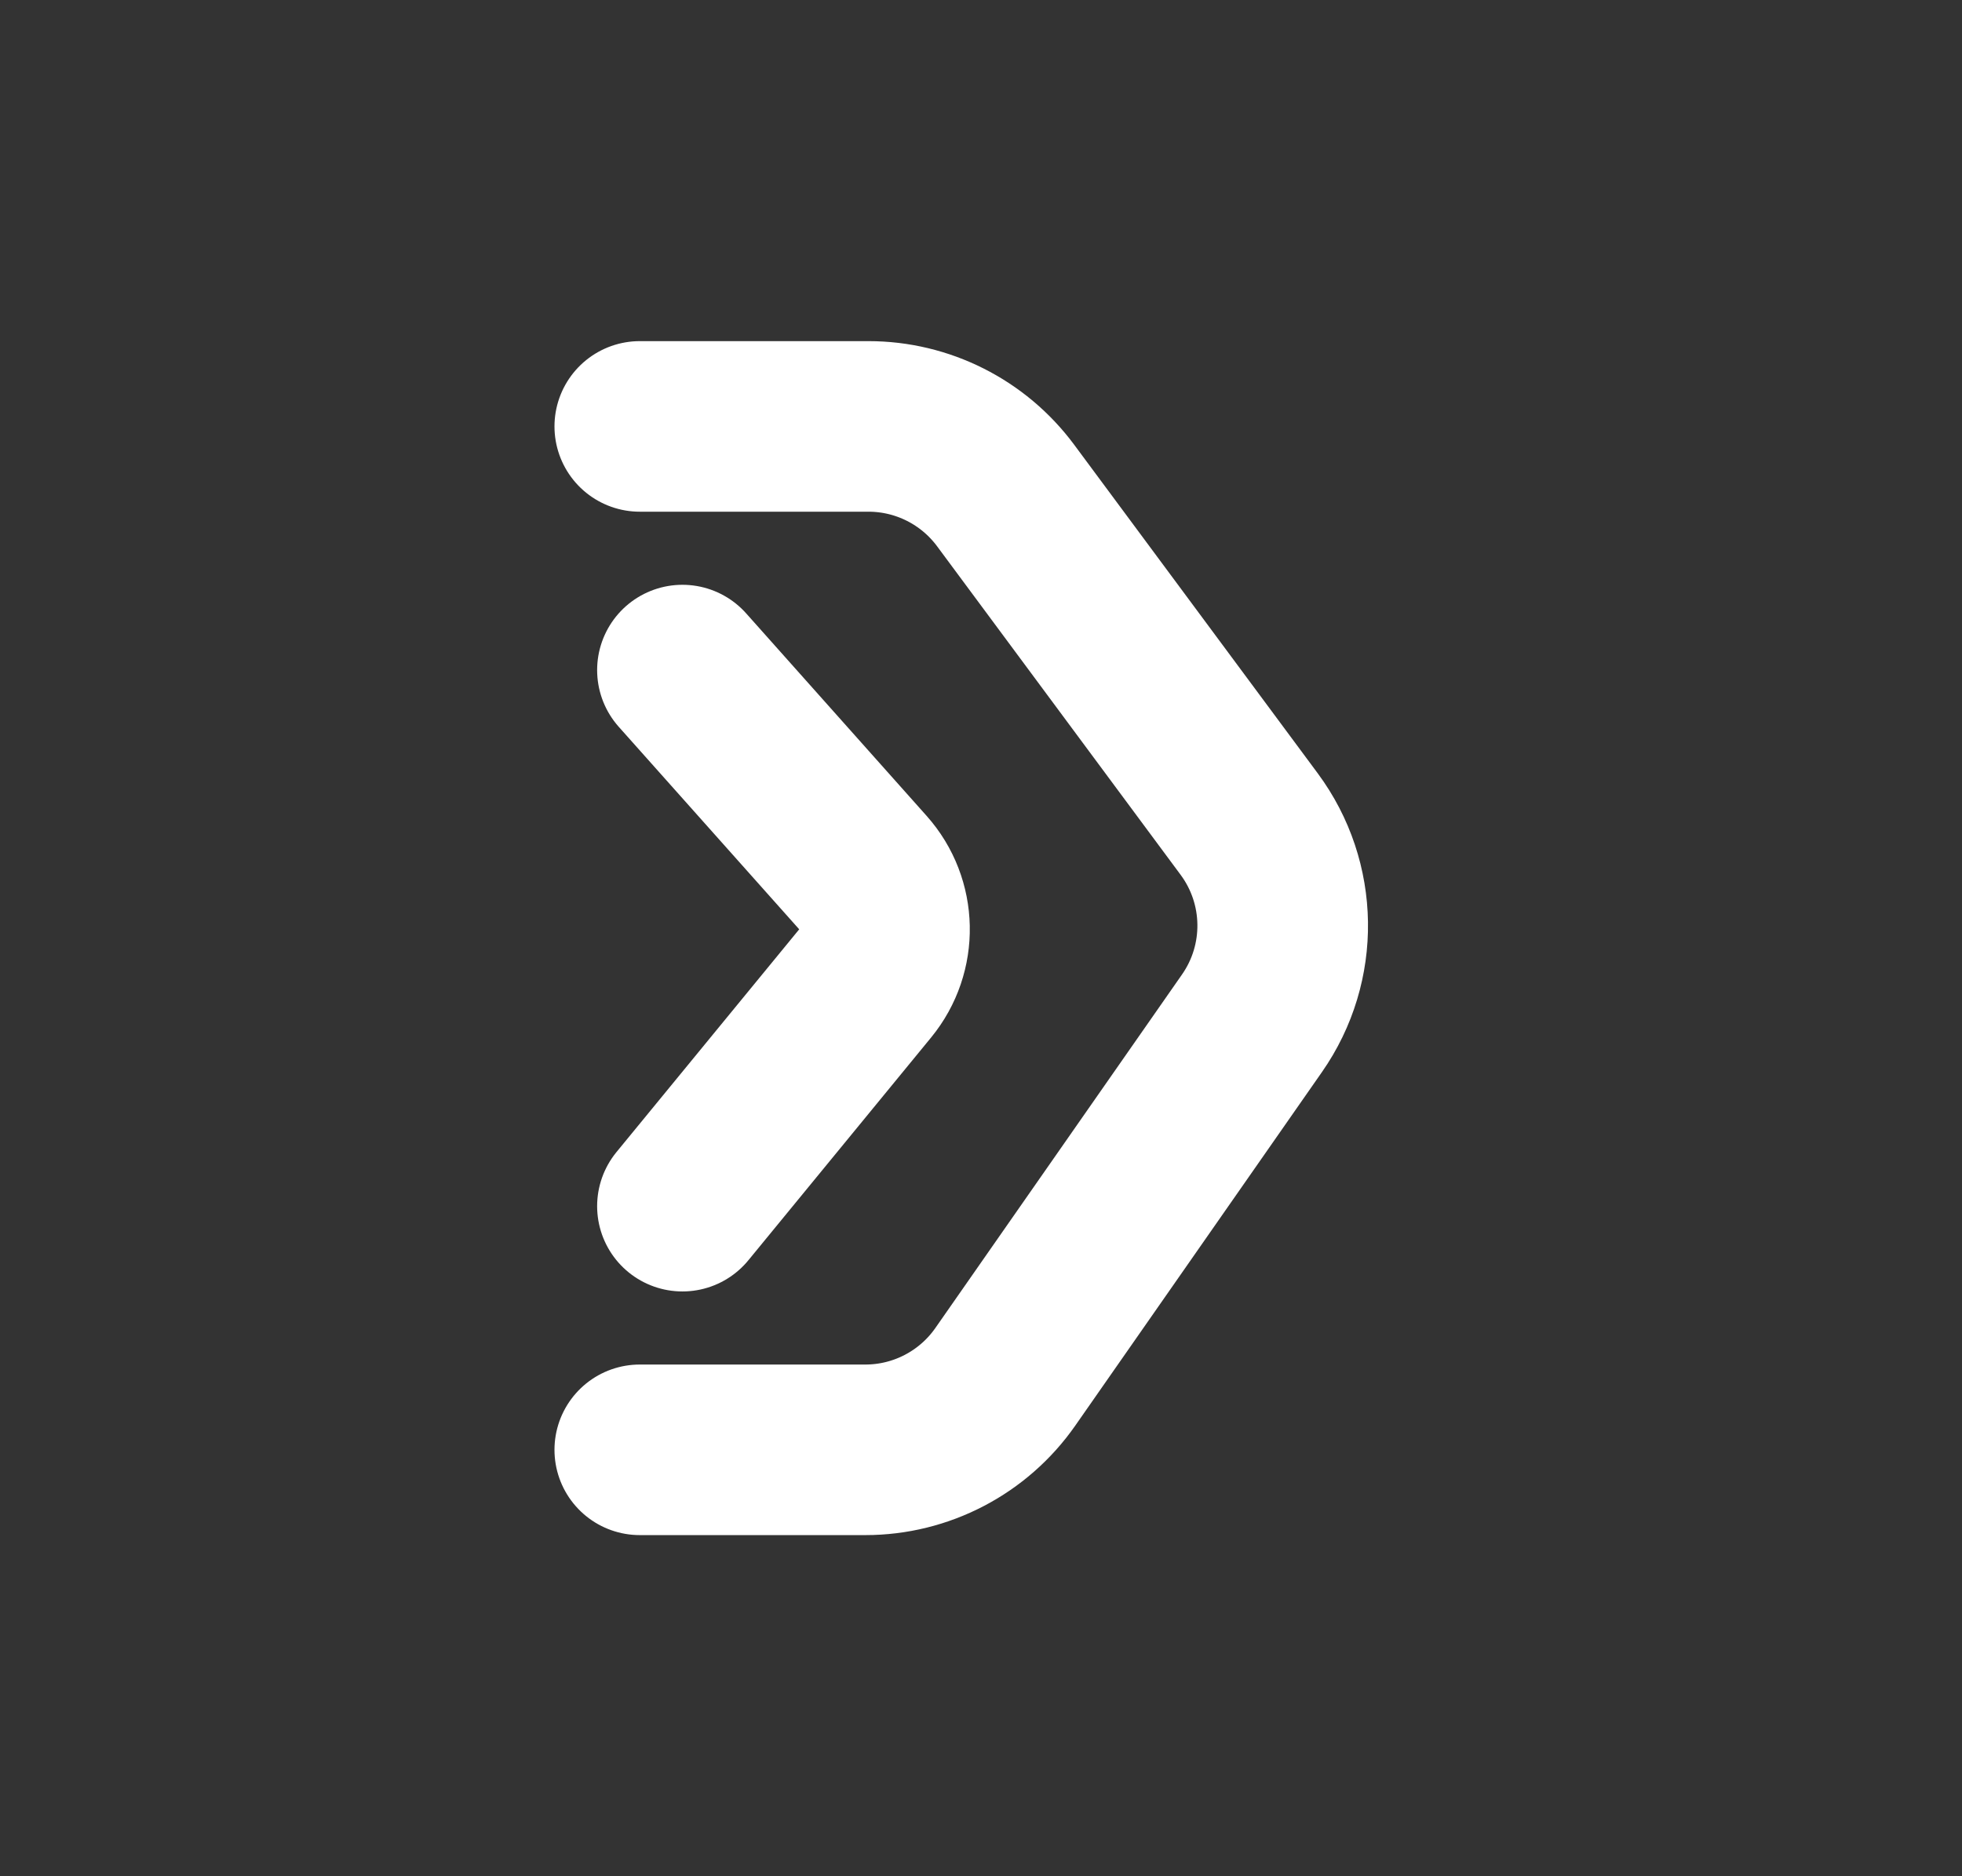
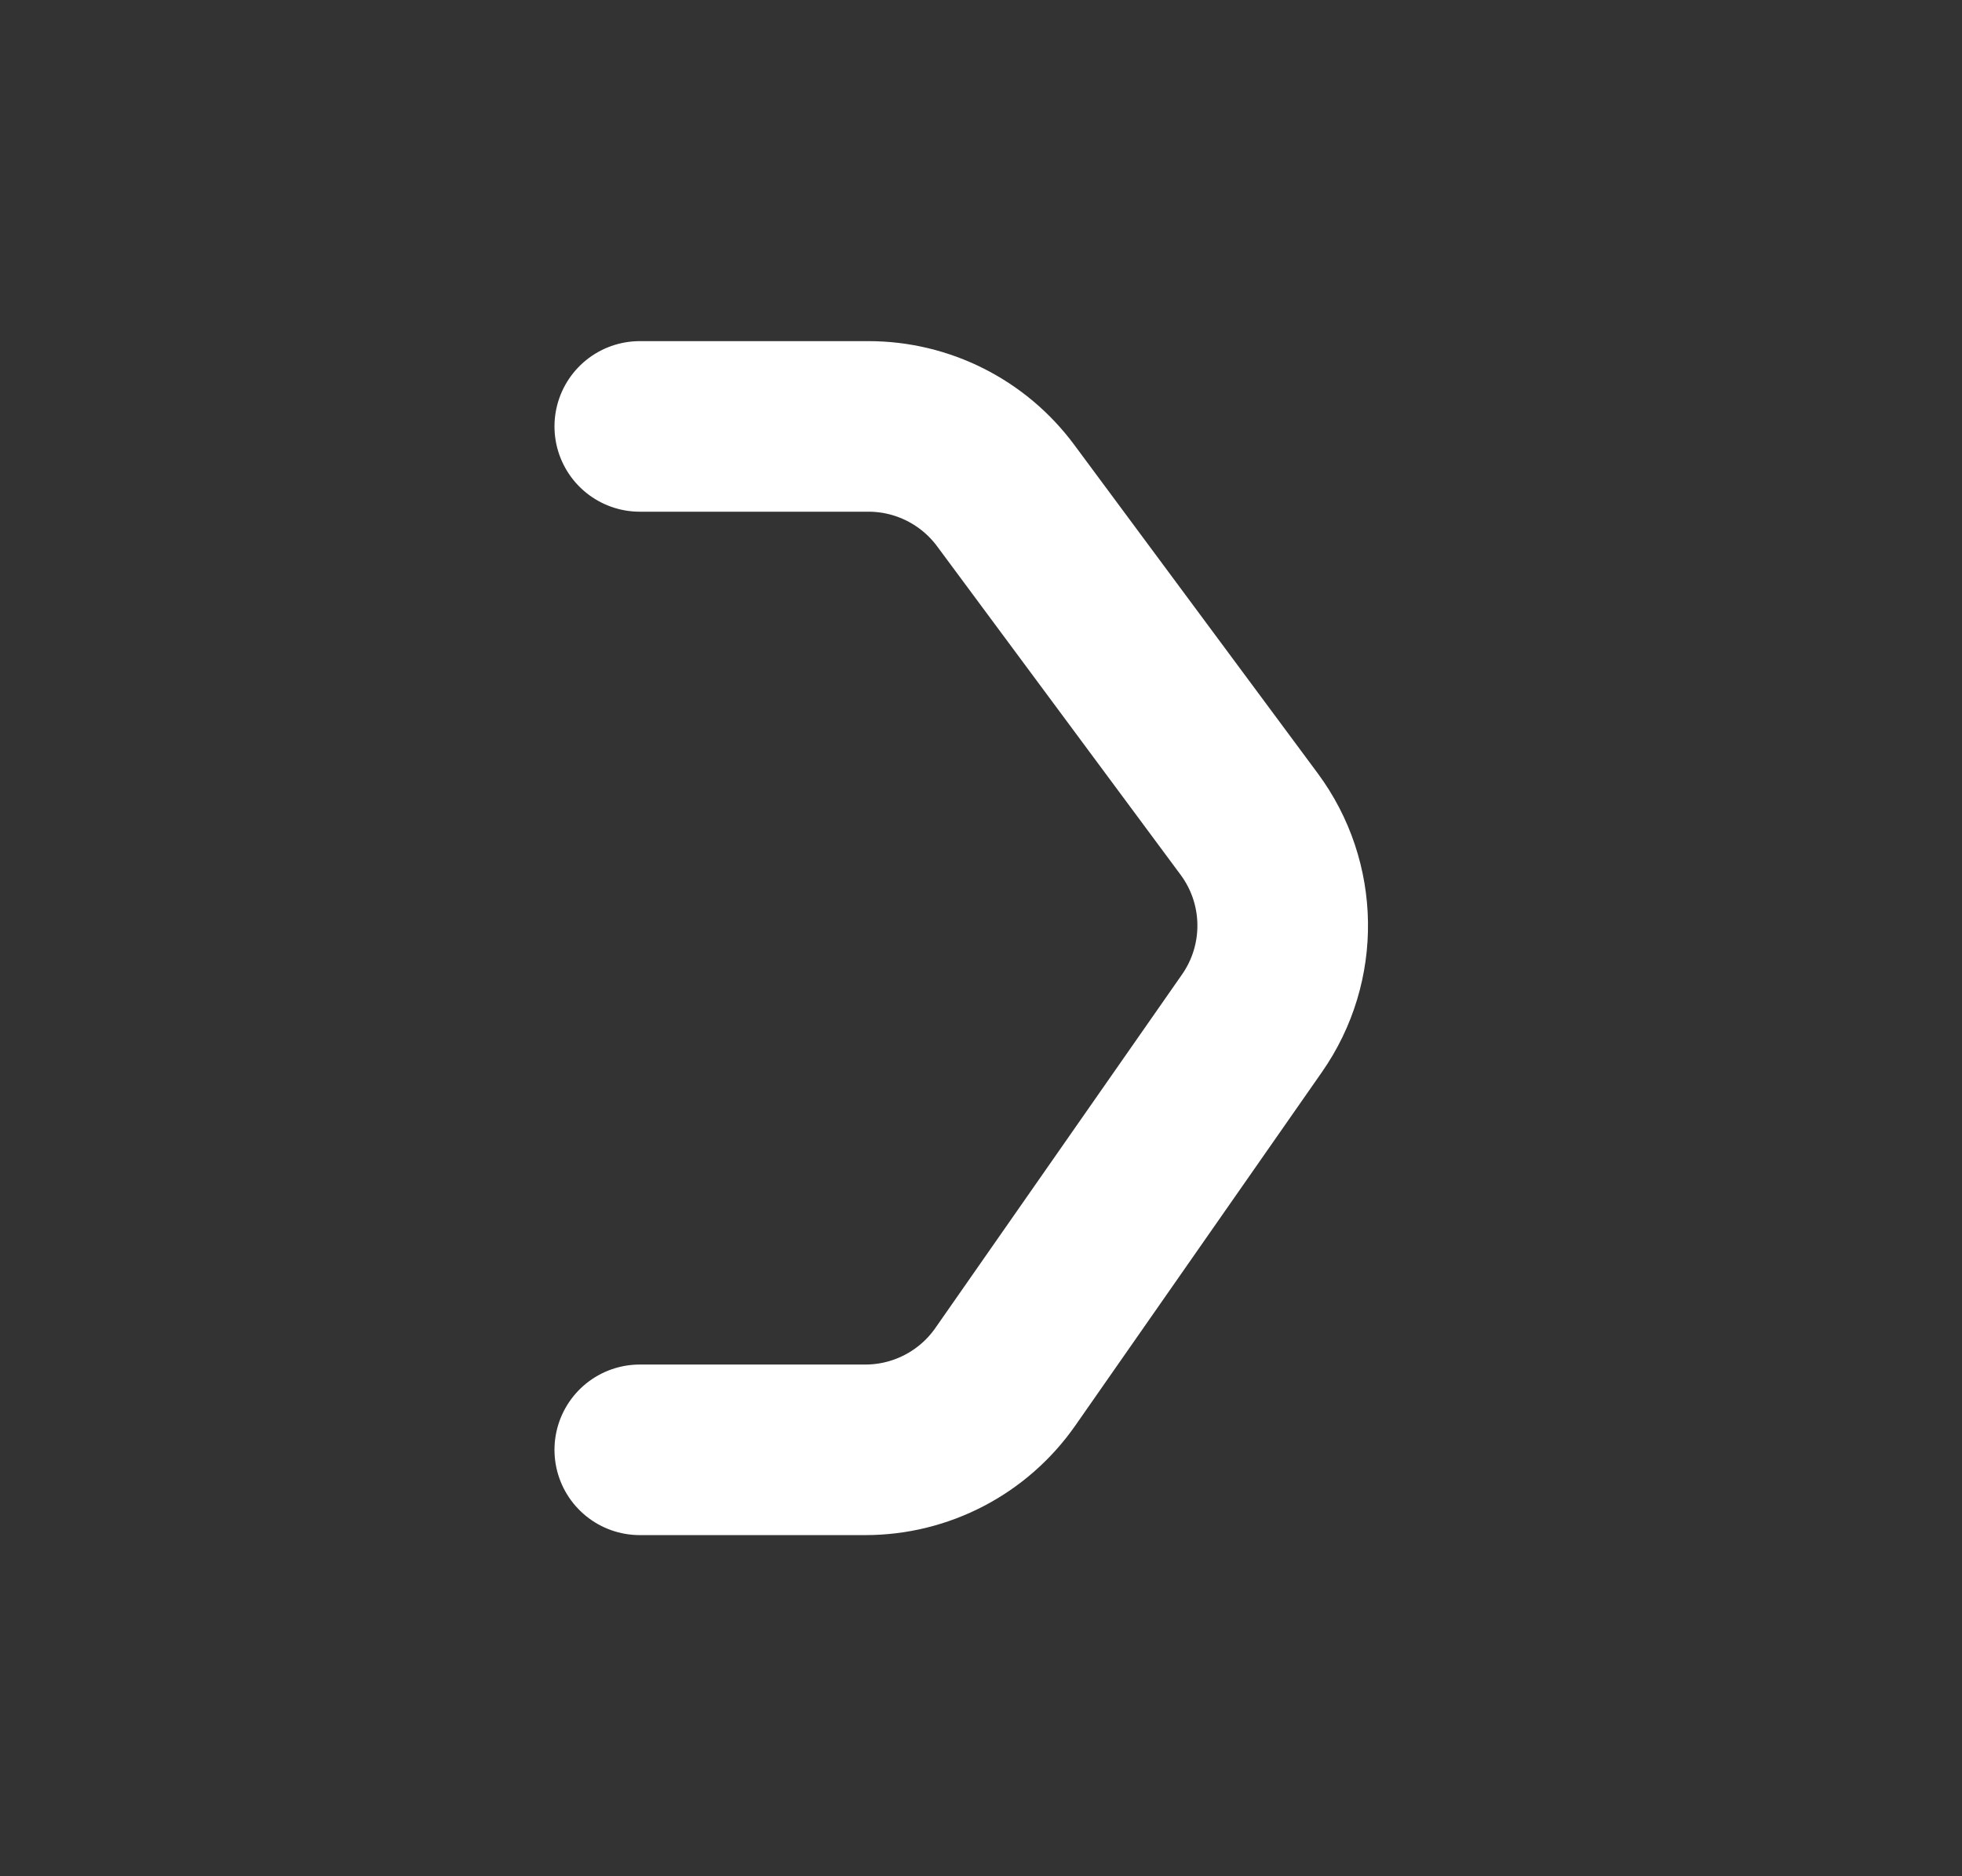
<svg xmlns="http://www.w3.org/2000/svg" width="23" height="22" viewBox="0 0 23 22" fill="none">
  <rect x="0" y="0" width="23" height="22" fill="#333333" stroke="none" />
  <path d="M7.5 17L10.145 17C10.798 17 11.411 16.68 11.785 16.144L14.677 11.998C15.169 11.293 15.155 10.353 14.644 9.663L11.788 5.809C11.41 5.3 10.814 5 10.181 5L7.5 5" stroke="white" stroke-width="2" stroke-linecap="round" />
-   <path d="M8 14.143L10.142 11.531C10.454 11.15 10.443 10.599 10.116 10.232L8 7.857" stroke="white" stroke-width="2" stroke-linecap="round" />
</svg>